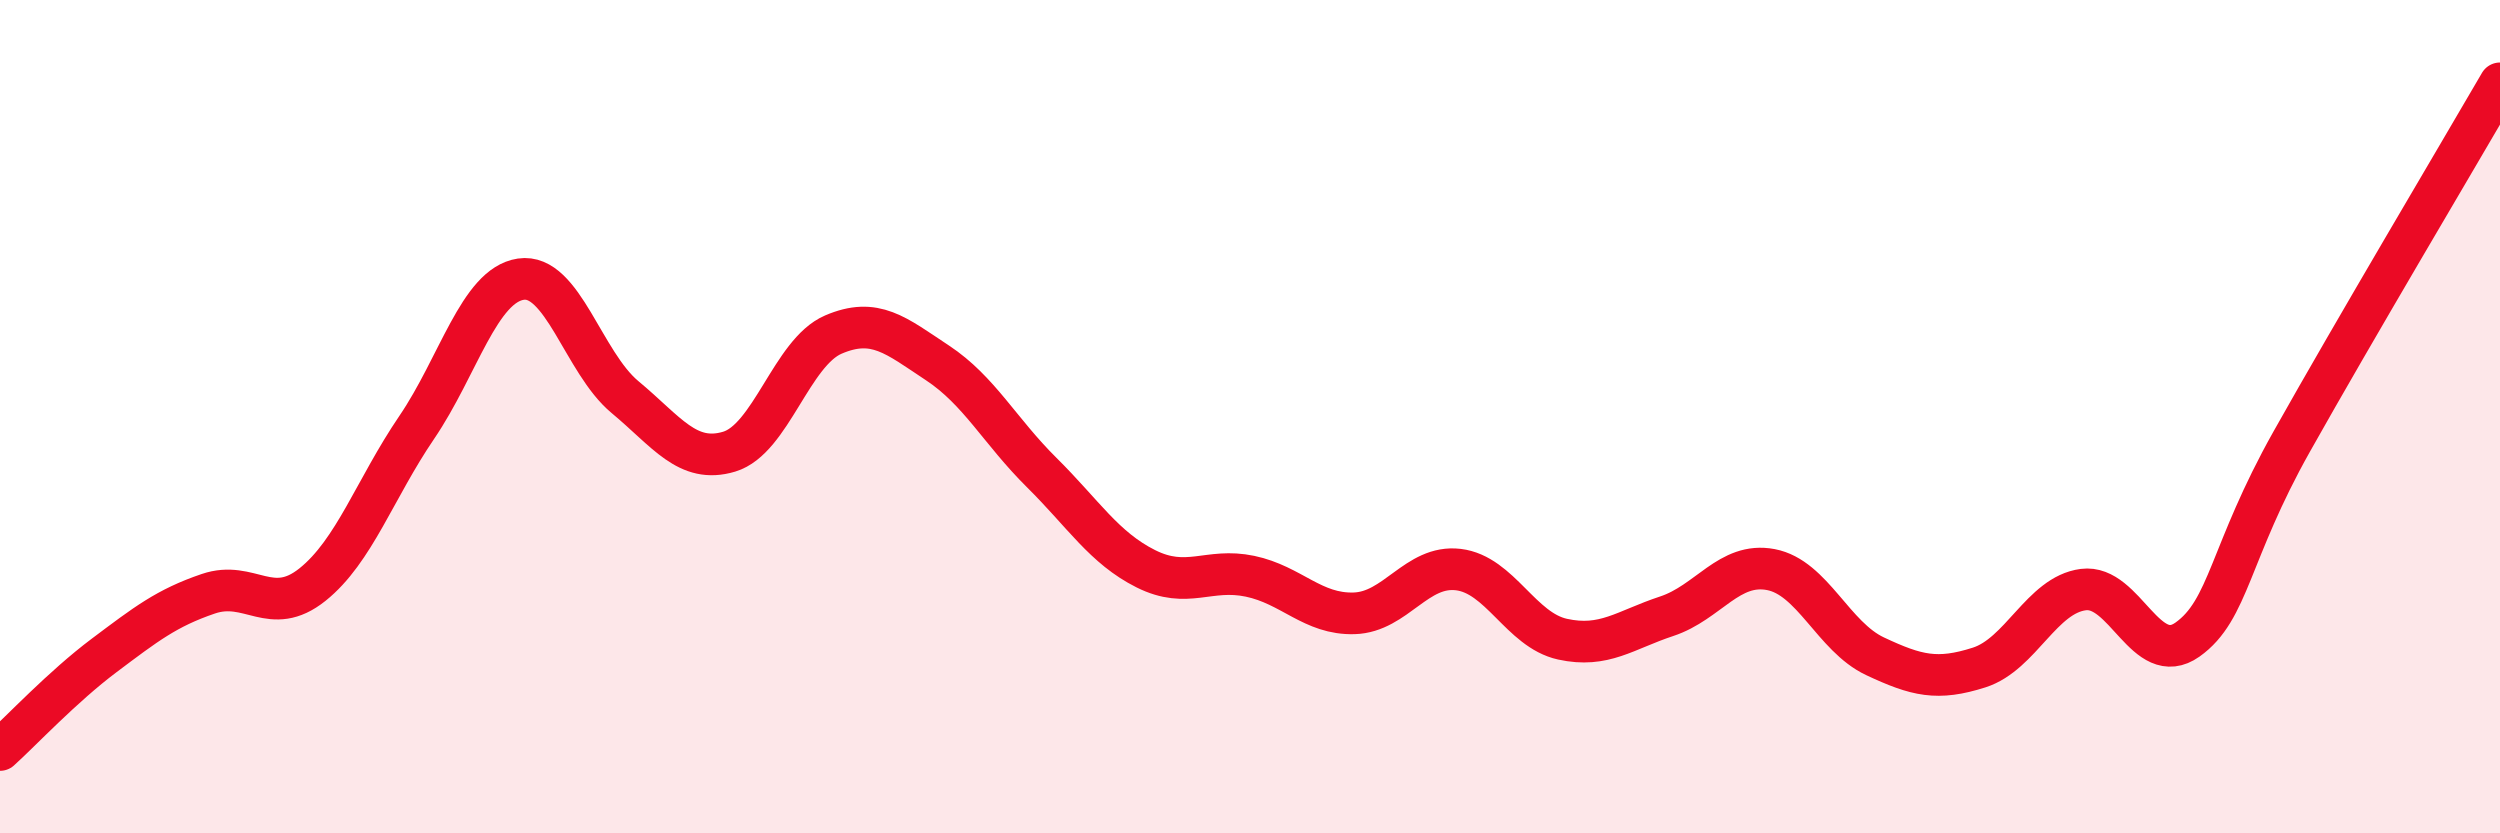
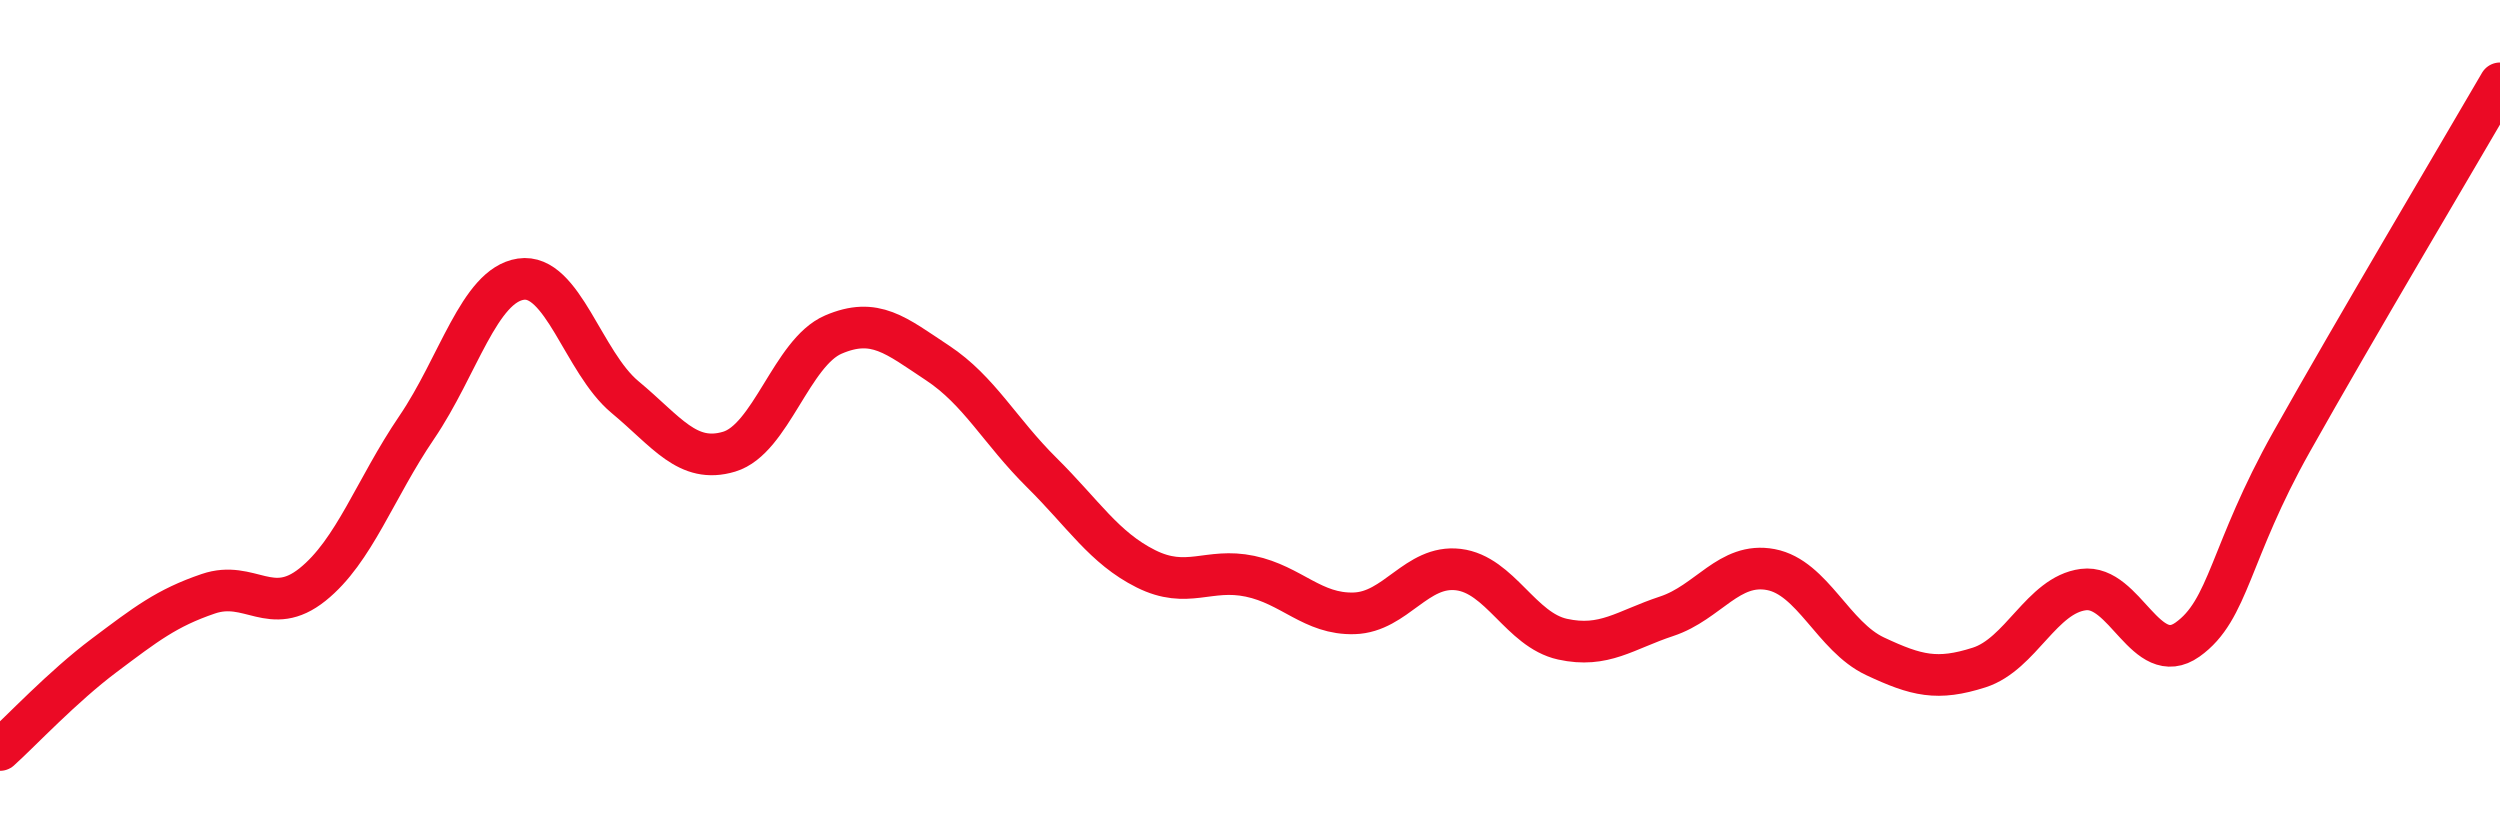
<svg xmlns="http://www.w3.org/2000/svg" width="60" height="20" viewBox="0 0 60 20">
-   <path d="M 0,18 C 0.5,17.55 1.5,16.48 2.5,15.73 C 3.5,14.98 4,14.59 5,14.25 C 6,13.91 6.5,14.83 7.5,14.03 C 8.5,13.23 9,11.73 10,10.26 C 11,8.79 11.5,6.85 12.5,6.7 C 13.5,6.55 14,8.7 15,9.53 C 16,10.36 16.5,11.14 17.5,10.84 C 18.5,10.54 19,8.46 20,8.03 C 21,7.6 21.5,8.05 22.5,8.71 C 23.5,9.37 24,10.35 25,11.34 C 26,12.33 26.5,13.15 27.5,13.65 C 28.5,14.15 29,13.62 30,13.83 C 31,14.04 31.5,14.75 32.5,14.72 C 33.5,14.69 34,13.55 35,13.67 C 36,13.79 36.5,15.12 37.5,15.34 C 38.5,15.56 39,15.12 40,14.79 C 41,14.46 41.5,13.48 42.5,13.67 C 43.5,13.86 44,15.28 45,15.75 C 46,16.22 46.5,16.34 47.5,16.02 C 48.5,15.7 49,14.28 50,14.15 C 51,14.02 51.5,16.06 52.5,15.35 C 53.5,14.64 53.5,13.27 55,10.6 C 56.5,7.93 59,3.72 60,2L60 20L0 20Z" fill="#EB0A25" opacity="0.1" stroke-linecap="round" stroke-linejoin="round" />
  <path d="M 0,18 C 0.5,17.55 1.5,16.48 2.5,15.73 C 3.5,14.98 4,14.59 5,14.25 C 6,13.91 6.5,14.83 7.5,14.03 C 8.5,13.23 9,11.73 10,10.26 C 11,8.79 11.5,6.85 12.5,6.7 C 13.5,6.55 14,8.7 15,9.53 C 16,10.36 16.5,11.14 17.5,10.84 C 18.5,10.54 19,8.46 20,8.03 C 21,7.6 21.5,8.05 22.5,8.71 C 23.5,9.37 24,10.35 25,11.34 C 26,12.33 26.5,13.15 27.5,13.65 C 28.5,14.15 29,13.62 30,13.83 C 31,14.04 31.5,14.75 32.5,14.72 C 33.5,14.69 34,13.55 35,13.67 C 36,13.79 36.5,15.12 37.5,15.34 C 38.5,15.56 39,15.12 40,14.79 C 41,14.46 41.5,13.48 42.5,13.67 C 43.5,13.86 44,15.28 45,15.75 C 46,16.22 46.5,16.34 47.5,16.02 C 48.5,15.7 49,14.28 50,14.15 C 51,14.02 51.5,16.06 52.5,15.35 C 53.5,14.64 53.5,13.27 55,10.6 C 56.5,7.93 59,3.72 60,2" stroke="#EB0A25" stroke-width="1" fill="none" stroke-linecap="round" stroke-linejoin="round" />
</svg>